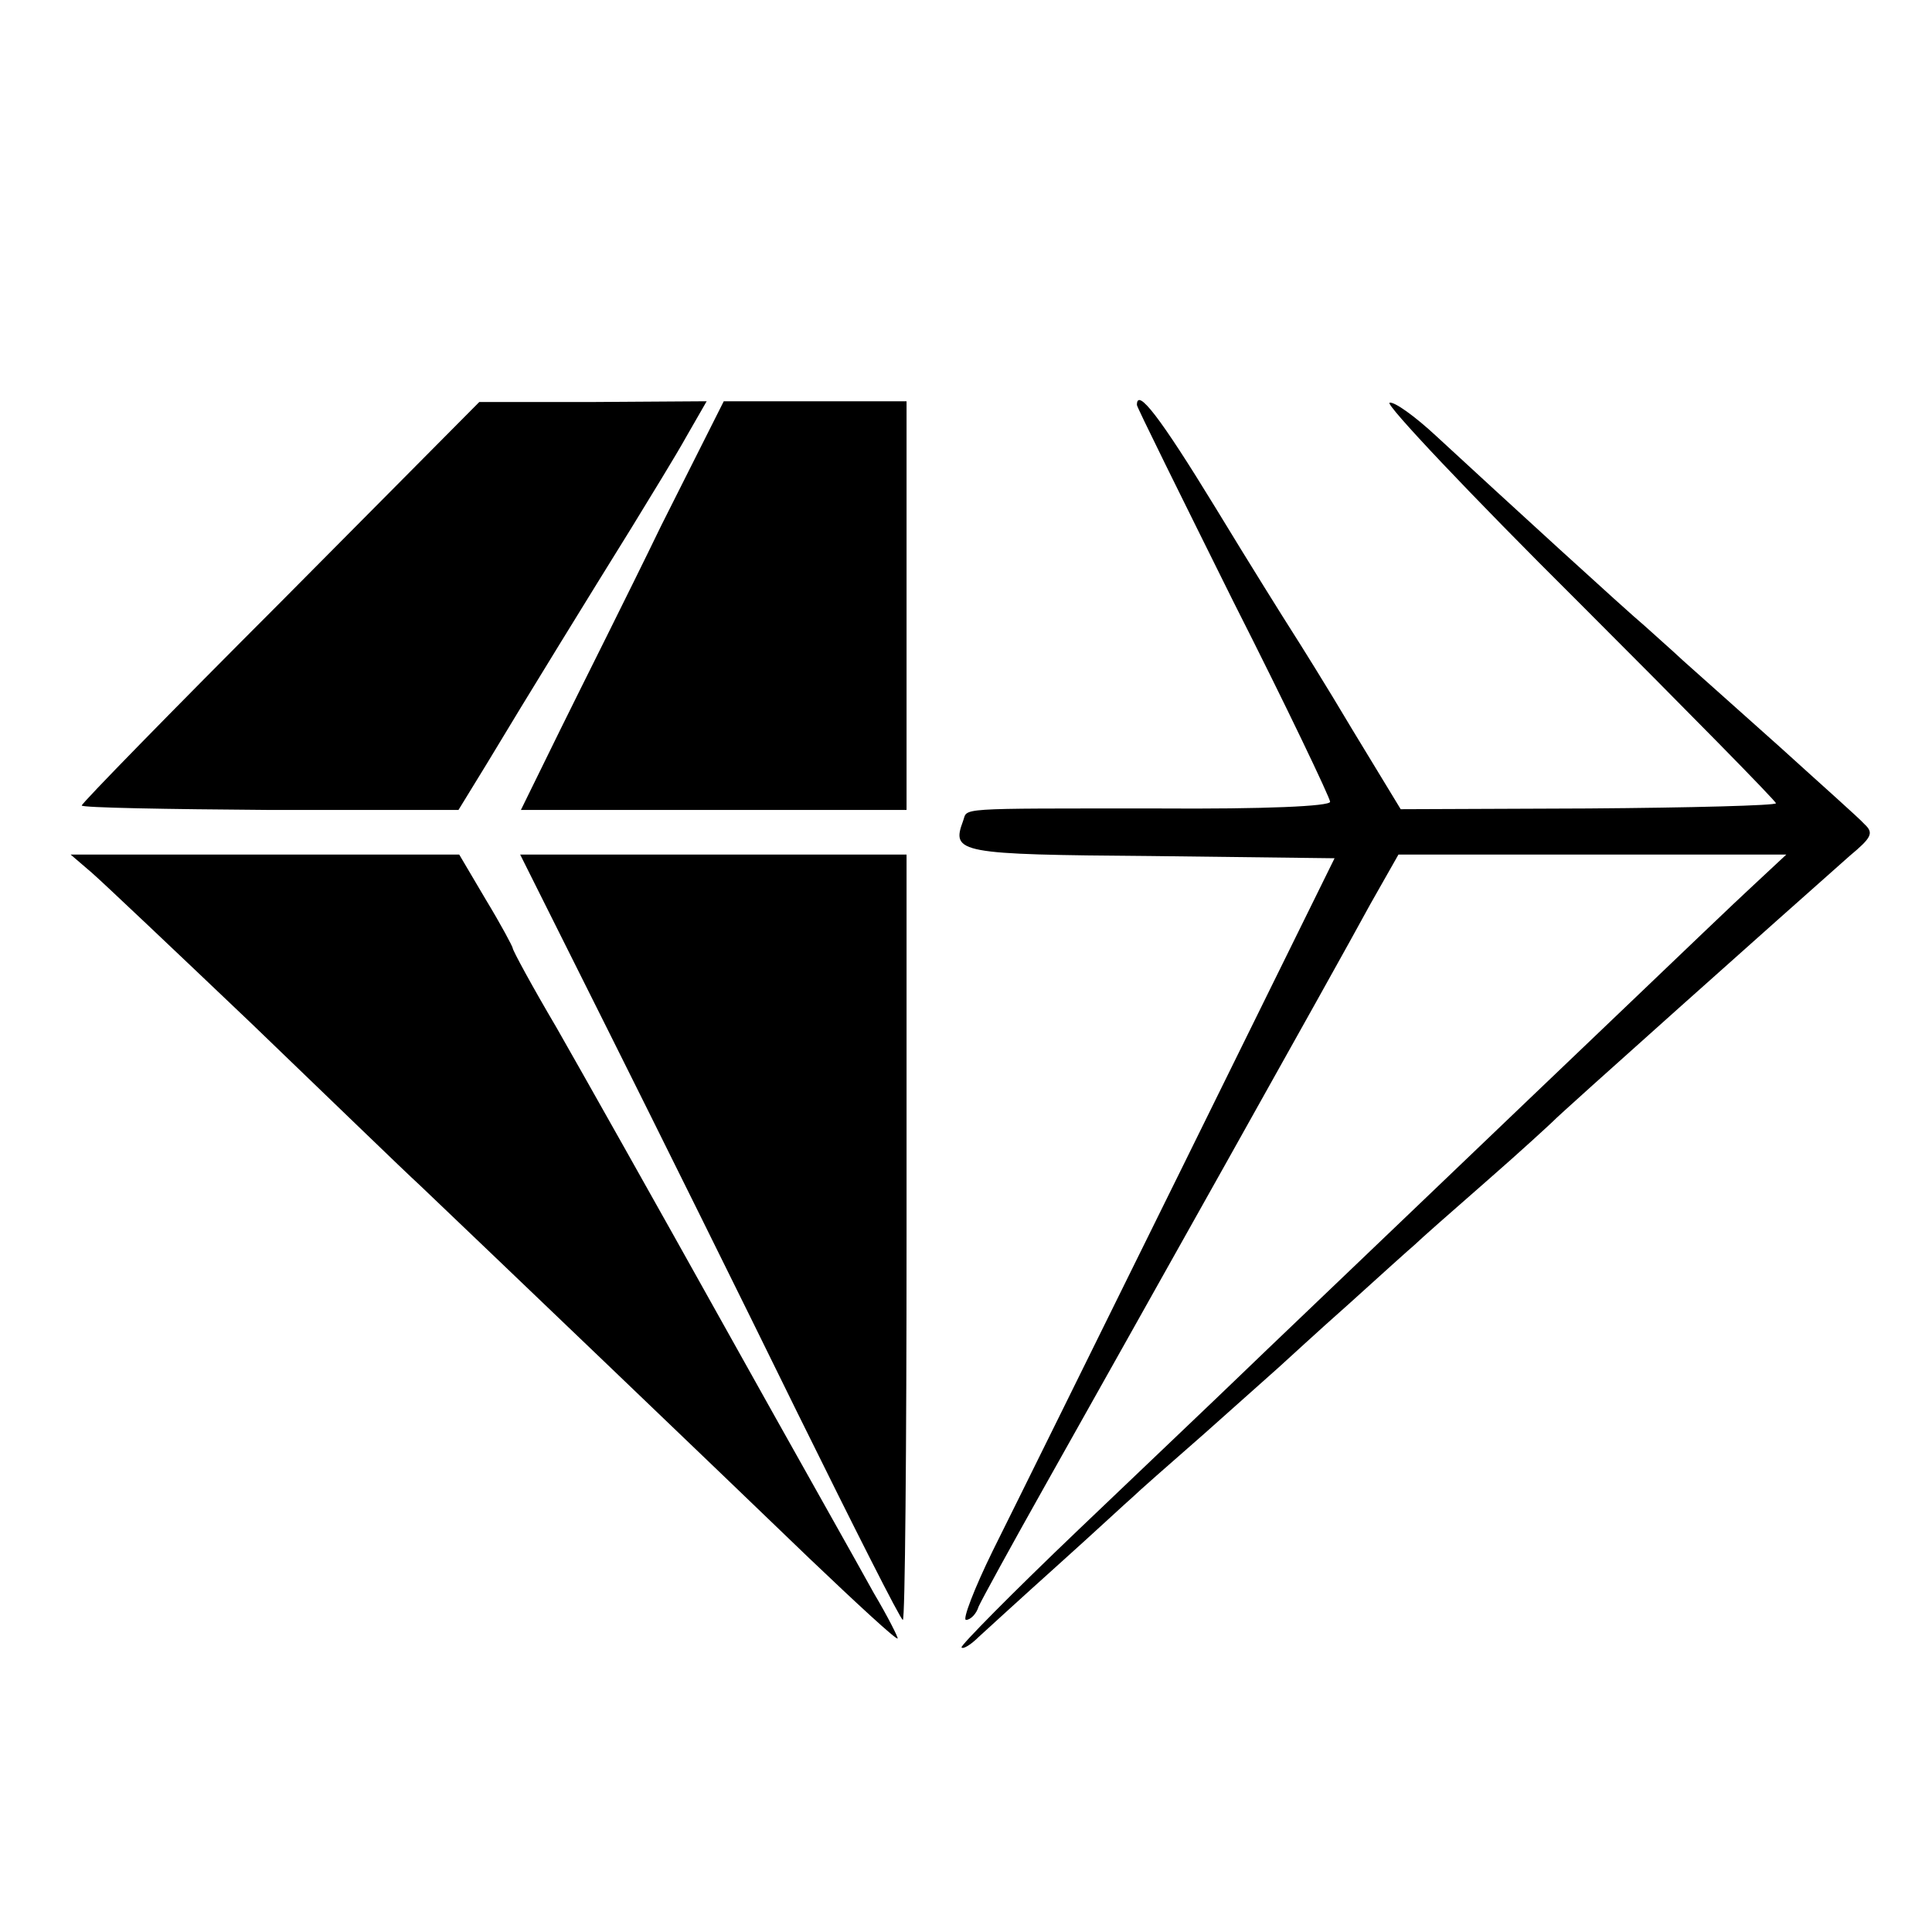
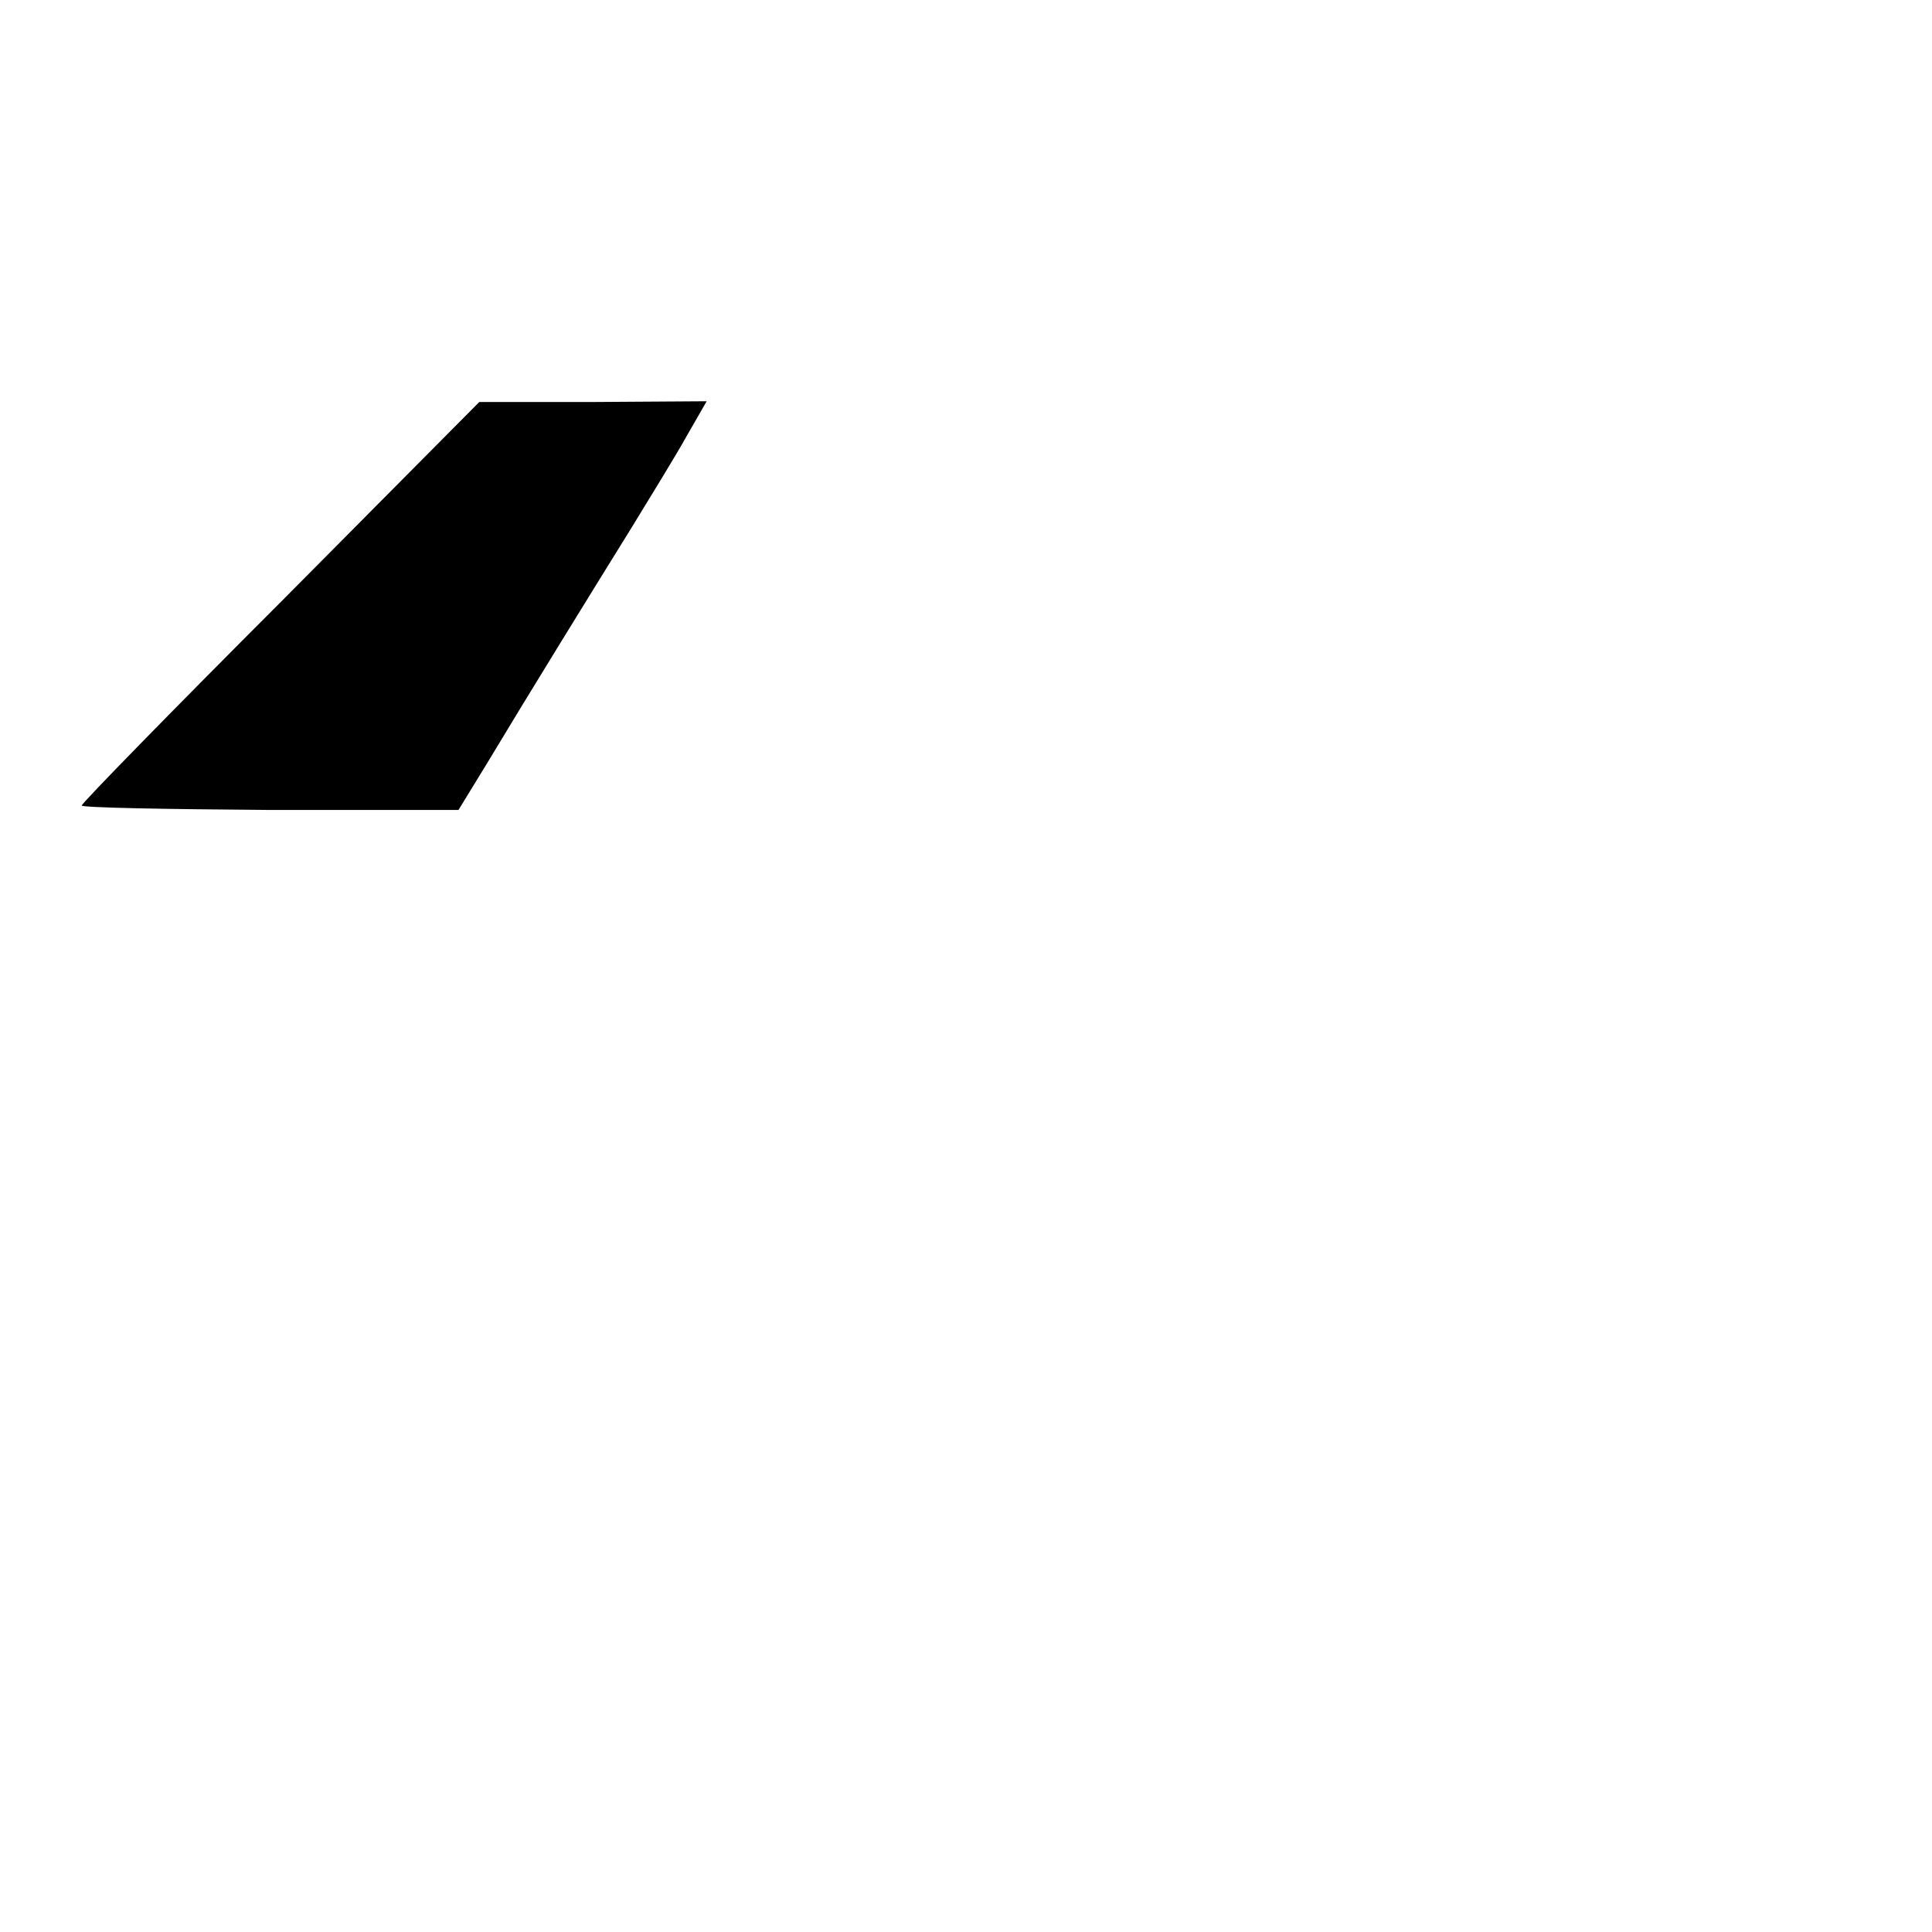
<svg xmlns="http://www.w3.org/2000/svg" version="1.0" width="260pt" height="260pt" viewBox="0 0 260 260" preserveAspectRatio="xMidYMid meet">
  <g transform="translate(0,260) scale(0.1,-0.1)" fill="#000000" stroke="none">
    <path d="M378 1790 c-148 -148 -268 -271 -268 -274 0 -3 114 -5 253 -6 l254 0 38 62 c54 90 141 231 195 318 25 41 59 96 74 123 l27 47 -153 -1 -153 0 -267 -269z" />
-     <path d="M890 1893 c-45 -93 -107 -216 -136 -275 l-53 -108 259 0 260 0 0 275 0 275 -123 0 -123 0 -84 -167z" />
-     <path d="M1530 2055 c0 -3 59 -122 130 -265 72 -142 130 -264 130 -269 0 -6 -87 -10 -232 -9 -278 0 -255 1 -262 -17 -16 -43 -6 -45 253 -47 l247 -3 -207 -420 c-114 -231 -228 -462 -253 -512 -25 -51 -41 -93 -36 -93 6 0 14 8 17 18 4 9 44 82 89 162 109 194 392 698 438 783 l38 67 261 0 261 0 -44 -41 c-25 -23 -99 -94 -166 -158 -67 -64 -199 -190 -294 -281 -95 -91 -199 -190 -230 -220 -31 -30 -130 -124 -219 -209 -89 -85 -159 -156 -157 -158 2 -3 13 4 23 14 11 10 59 54 108 98 49 44 93 85 99 90 6 6 49 44 96 85 46 41 92 82 101 90 9 8 51 47 94 85 43 39 83 75 89 80 6 6 49 44 96 85 47 41 87 78 90 81 8 9 312 280 399 357 30 25 33 31 20 43 -7 8 -59 54 -114 104 -55 49 -113 101 -130 116 -16 15 -40 36 -52 47 -24 20 -188 170 -280 255 -29 27 -57 47 -63 45 -6 -2 108 -123 254 -268 146 -146 266 -268 266 -271 0 -3 -114 -6 -253 -7 l-252 -1 -65 107 c-35 59 -72 118 -81 132 -9 14 -56 89 -104 168 -74 121 -105 161 -105 137z" />
-     <path d="M123 1426 c15 -13 111 -104 215 -203 103 -99 205 -198 228 -219 84 -80 411 -393 523 -501 64 -61 117 -110 119 -108 1 1 -13 29 -32 61 -18 33 -109 194 -201 359 -92 165 -194 346 -226 402 -33 56 -59 104 -59 107 0 2 -16 32 -36 65 l-36 61 -262 0 -261 0 28 -24z" />
-     <path d="M819 1212 c65 -130 180 -362 255 -515 75 -152 138 -277 141 -277 3 0 5 232 5 515 l0 515 -260 0 -260 0 119 -238z" />
  </g>
</svg>